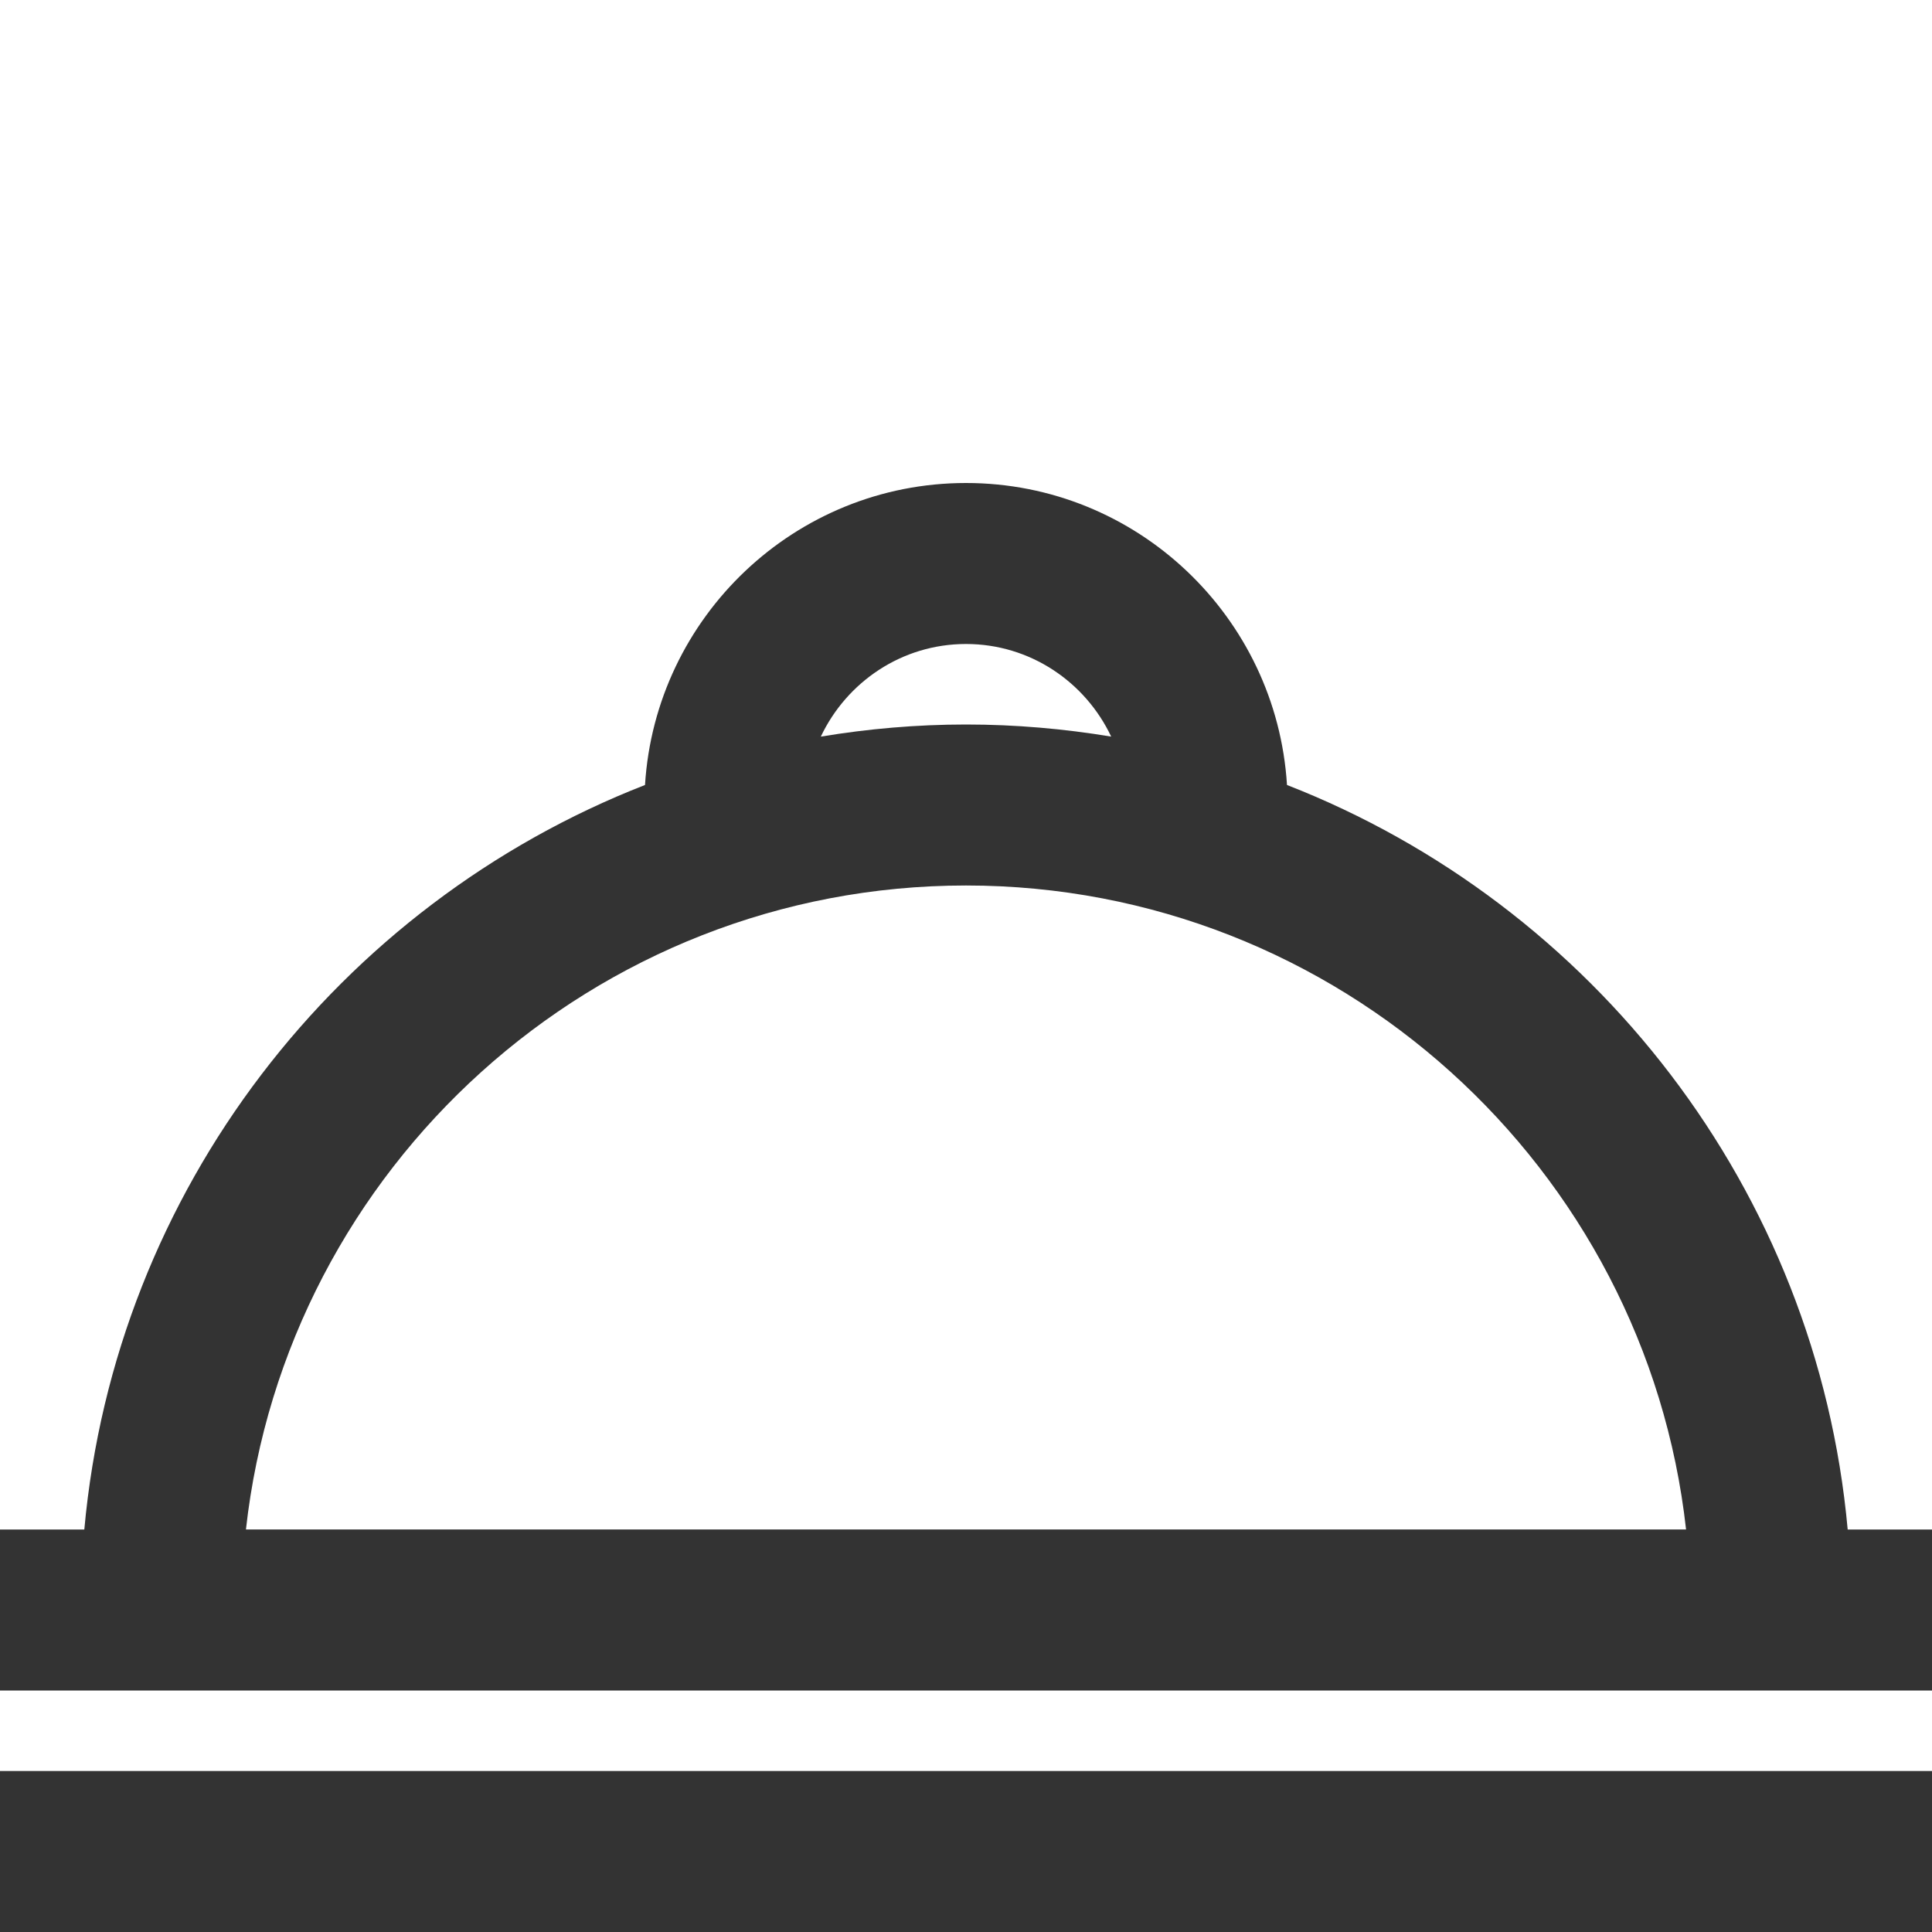
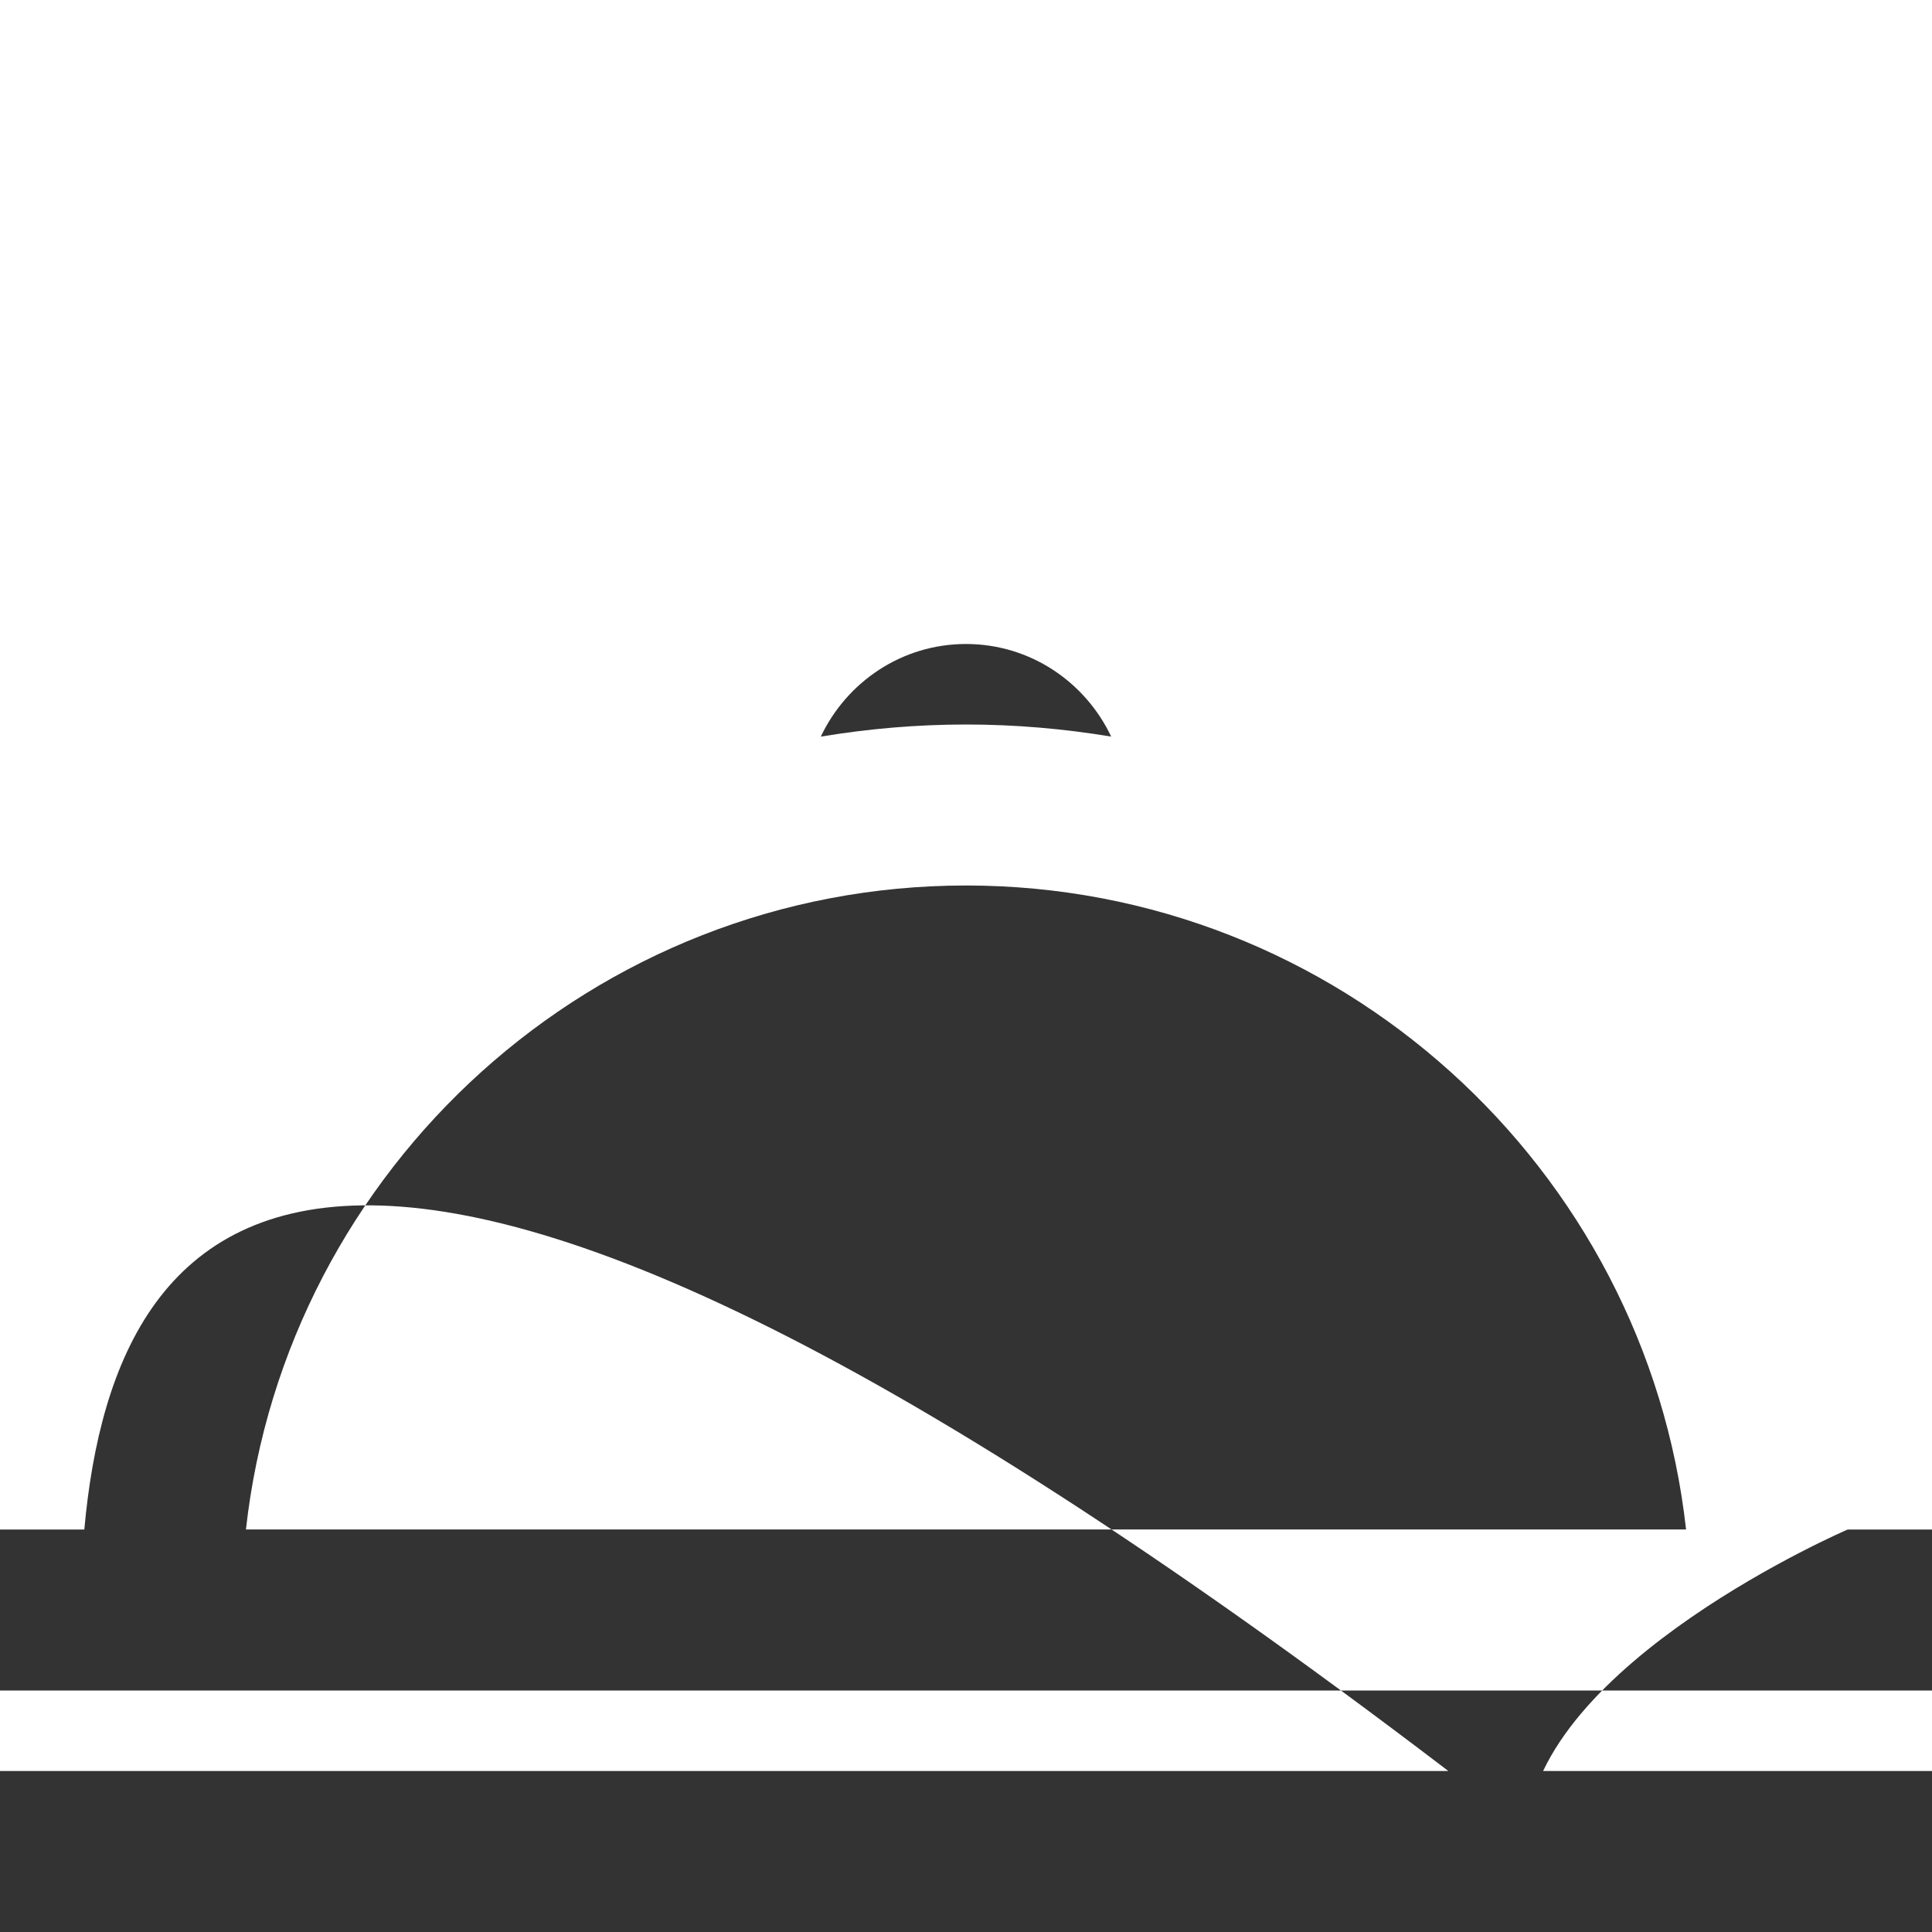
<svg xmlns="http://www.w3.org/2000/svg" t="1634814970980" class="icon" viewBox="0 0 1024 1024" version="1.1" p-id="4823" width="200" height="200">
  <defs>
    <style type="text/css" />
  </defs>
-   <path d="M0 938.67h1024V1024H0zM979.31 810.67C962.98 630.44 844.38 479.4 682.13 416.05 676.6 326.9 602.52 256 512 256s-164.6 70.9-170.13 160.05C179.62 479.4 61.02 630.44 44.69 810.67H0V896H1024v-85.33h-44.69zM512 341.33c34.05 0 63.27 20.18 76.95 49.08C563.9 386.26 538.21 384 512 384s-51.9 2.26-76.95 6.42c13.68-28.91 42.9-49.09 76.95-49.09zM130.35 810.67C151.65 618.94 314.69 469.33 512 469.33s360.35 149.6 381.65 341.33h-763.3z" fill="#333333" p-id="4824" />
+   <path d="M0 938.67h1024V1024H0zM979.31 810.67s-164.6 70.9-170.13 160.05C179.62 479.4 61.02 630.44 44.69 810.67H0V896H1024v-85.33h-44.69zM512 341.33c34.05 0 63.27 20.18 76.95 49.08C563.9 386.26 538.21 384 512 384s-51.9 2.26-76.95 6.42c13.68-28.91 42.9-49.09 76.95-49.09zM130.35 810.67C151.65 618.94 314.69 469.33 512 469.33s360.35 149.6 381.65 341.33h-763.3z" fill="#333333" p-id="4824" />
</svg>